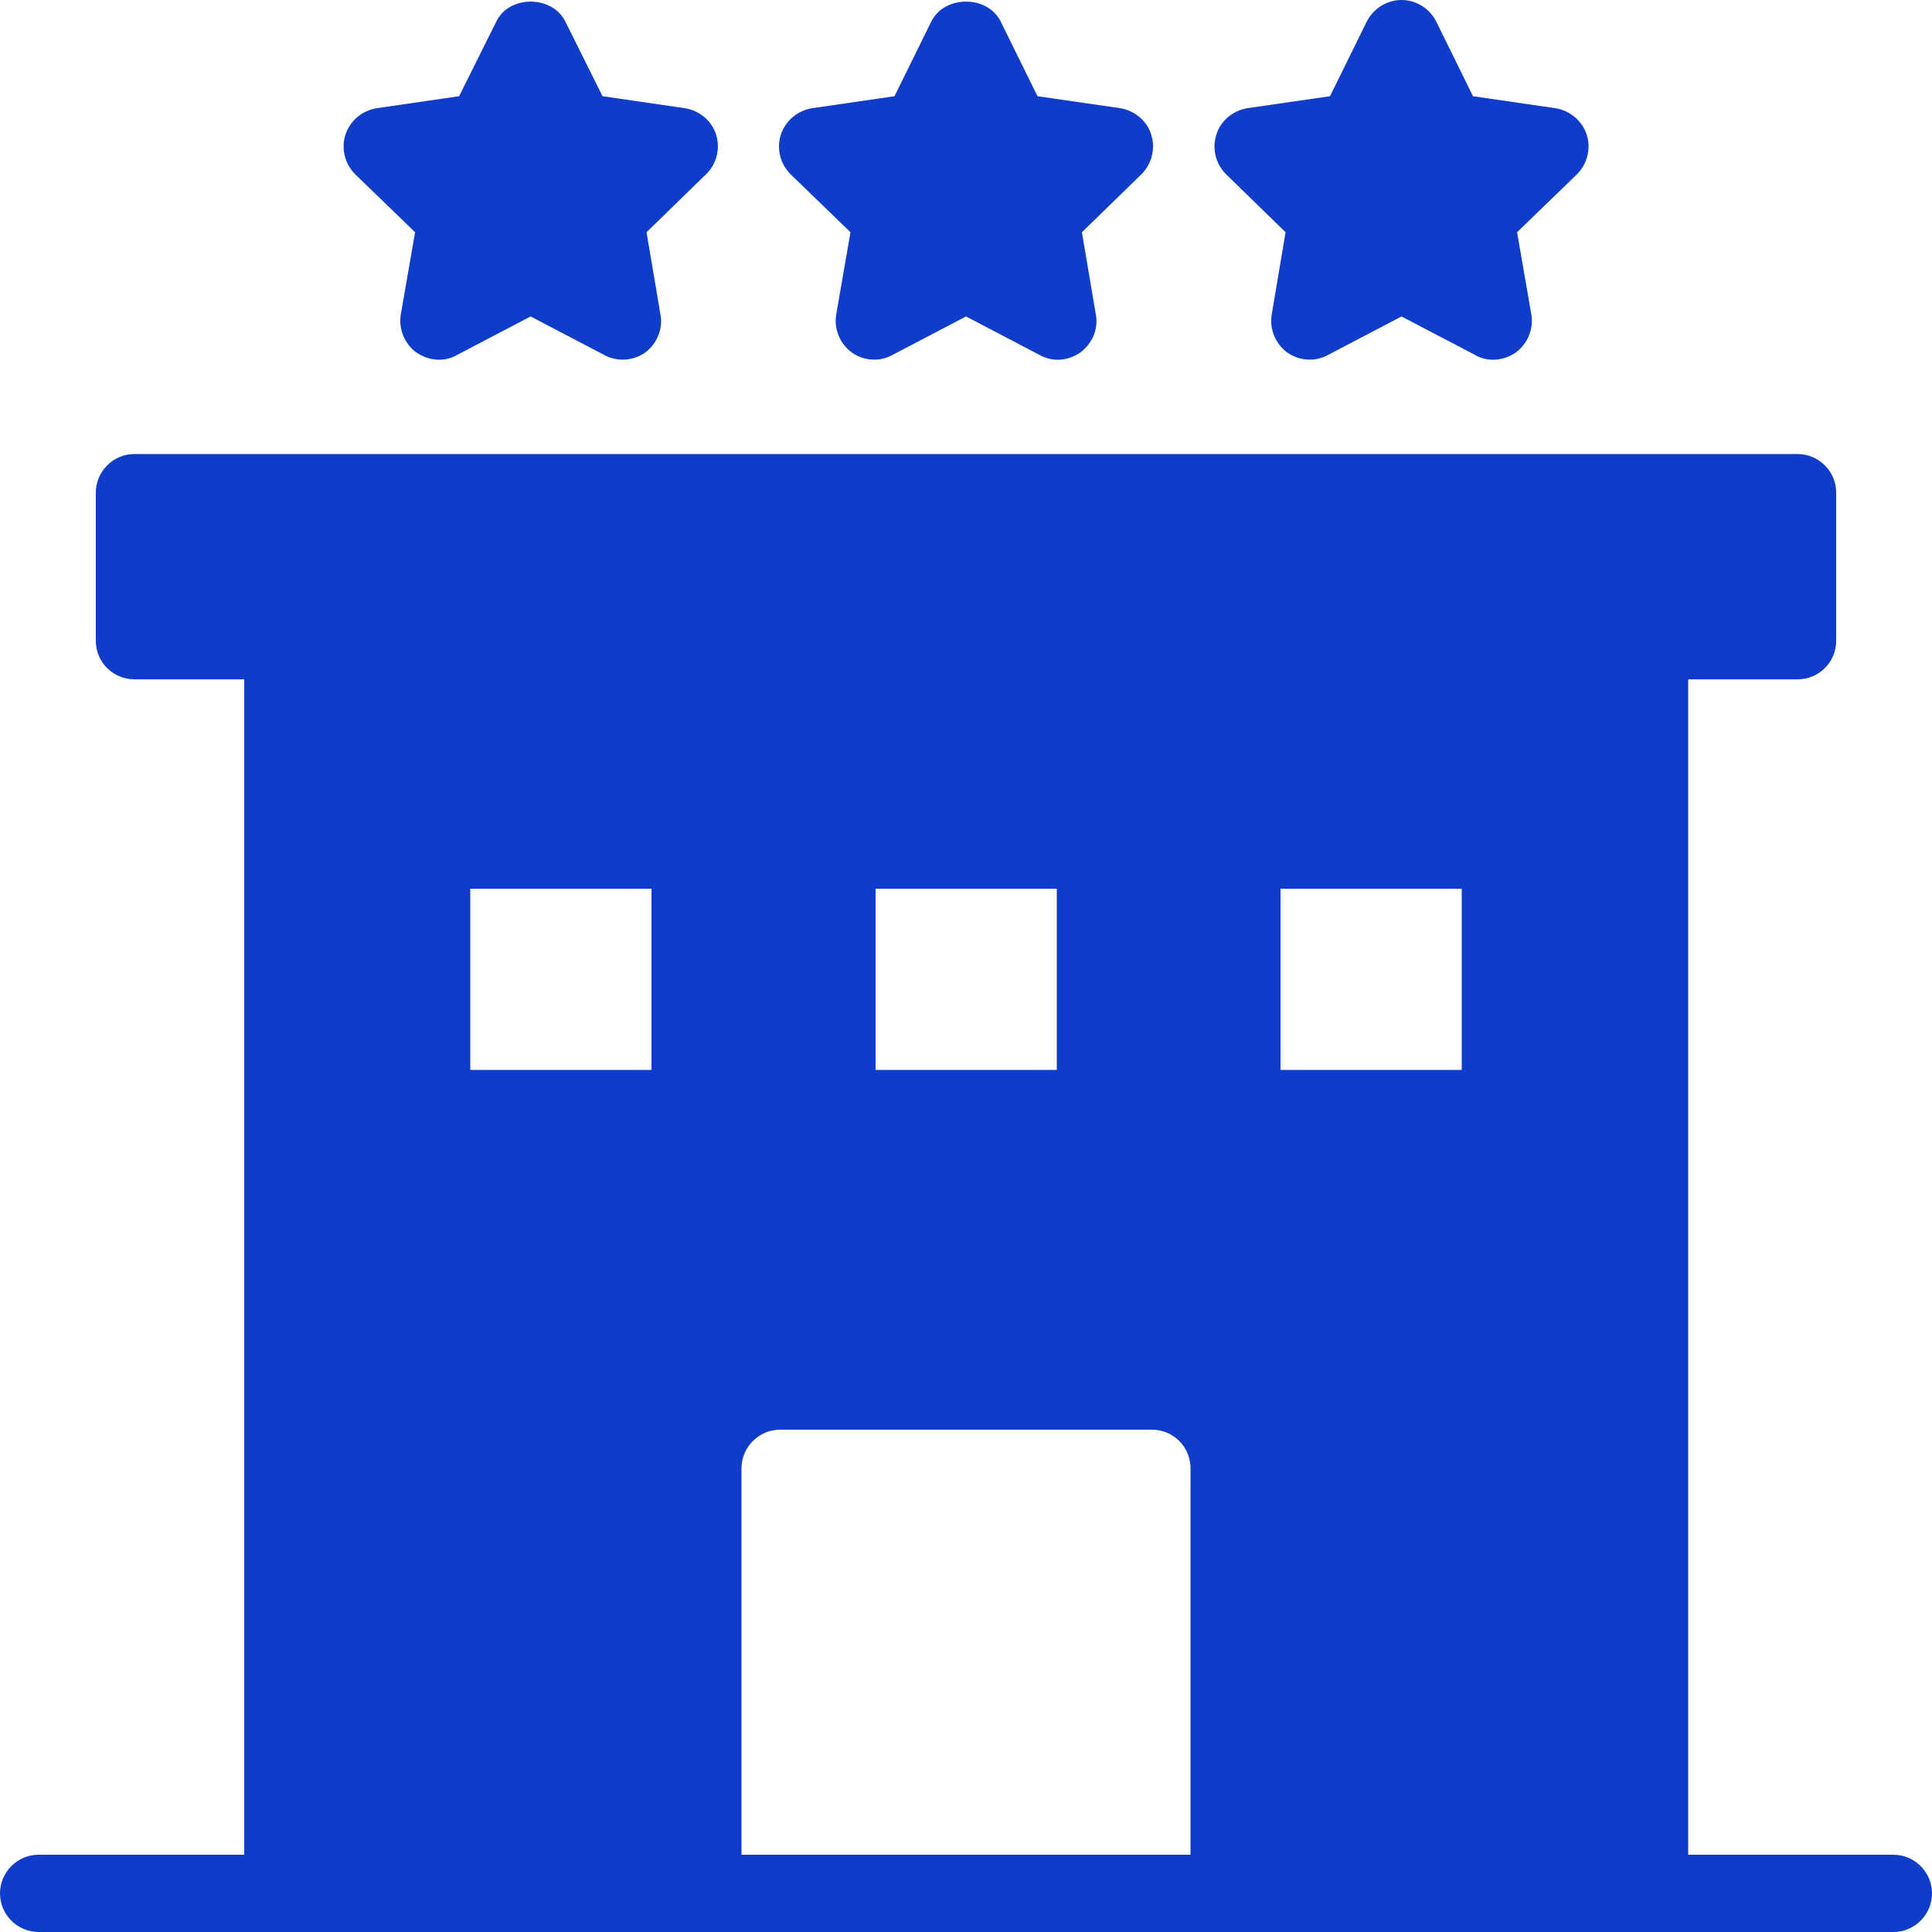
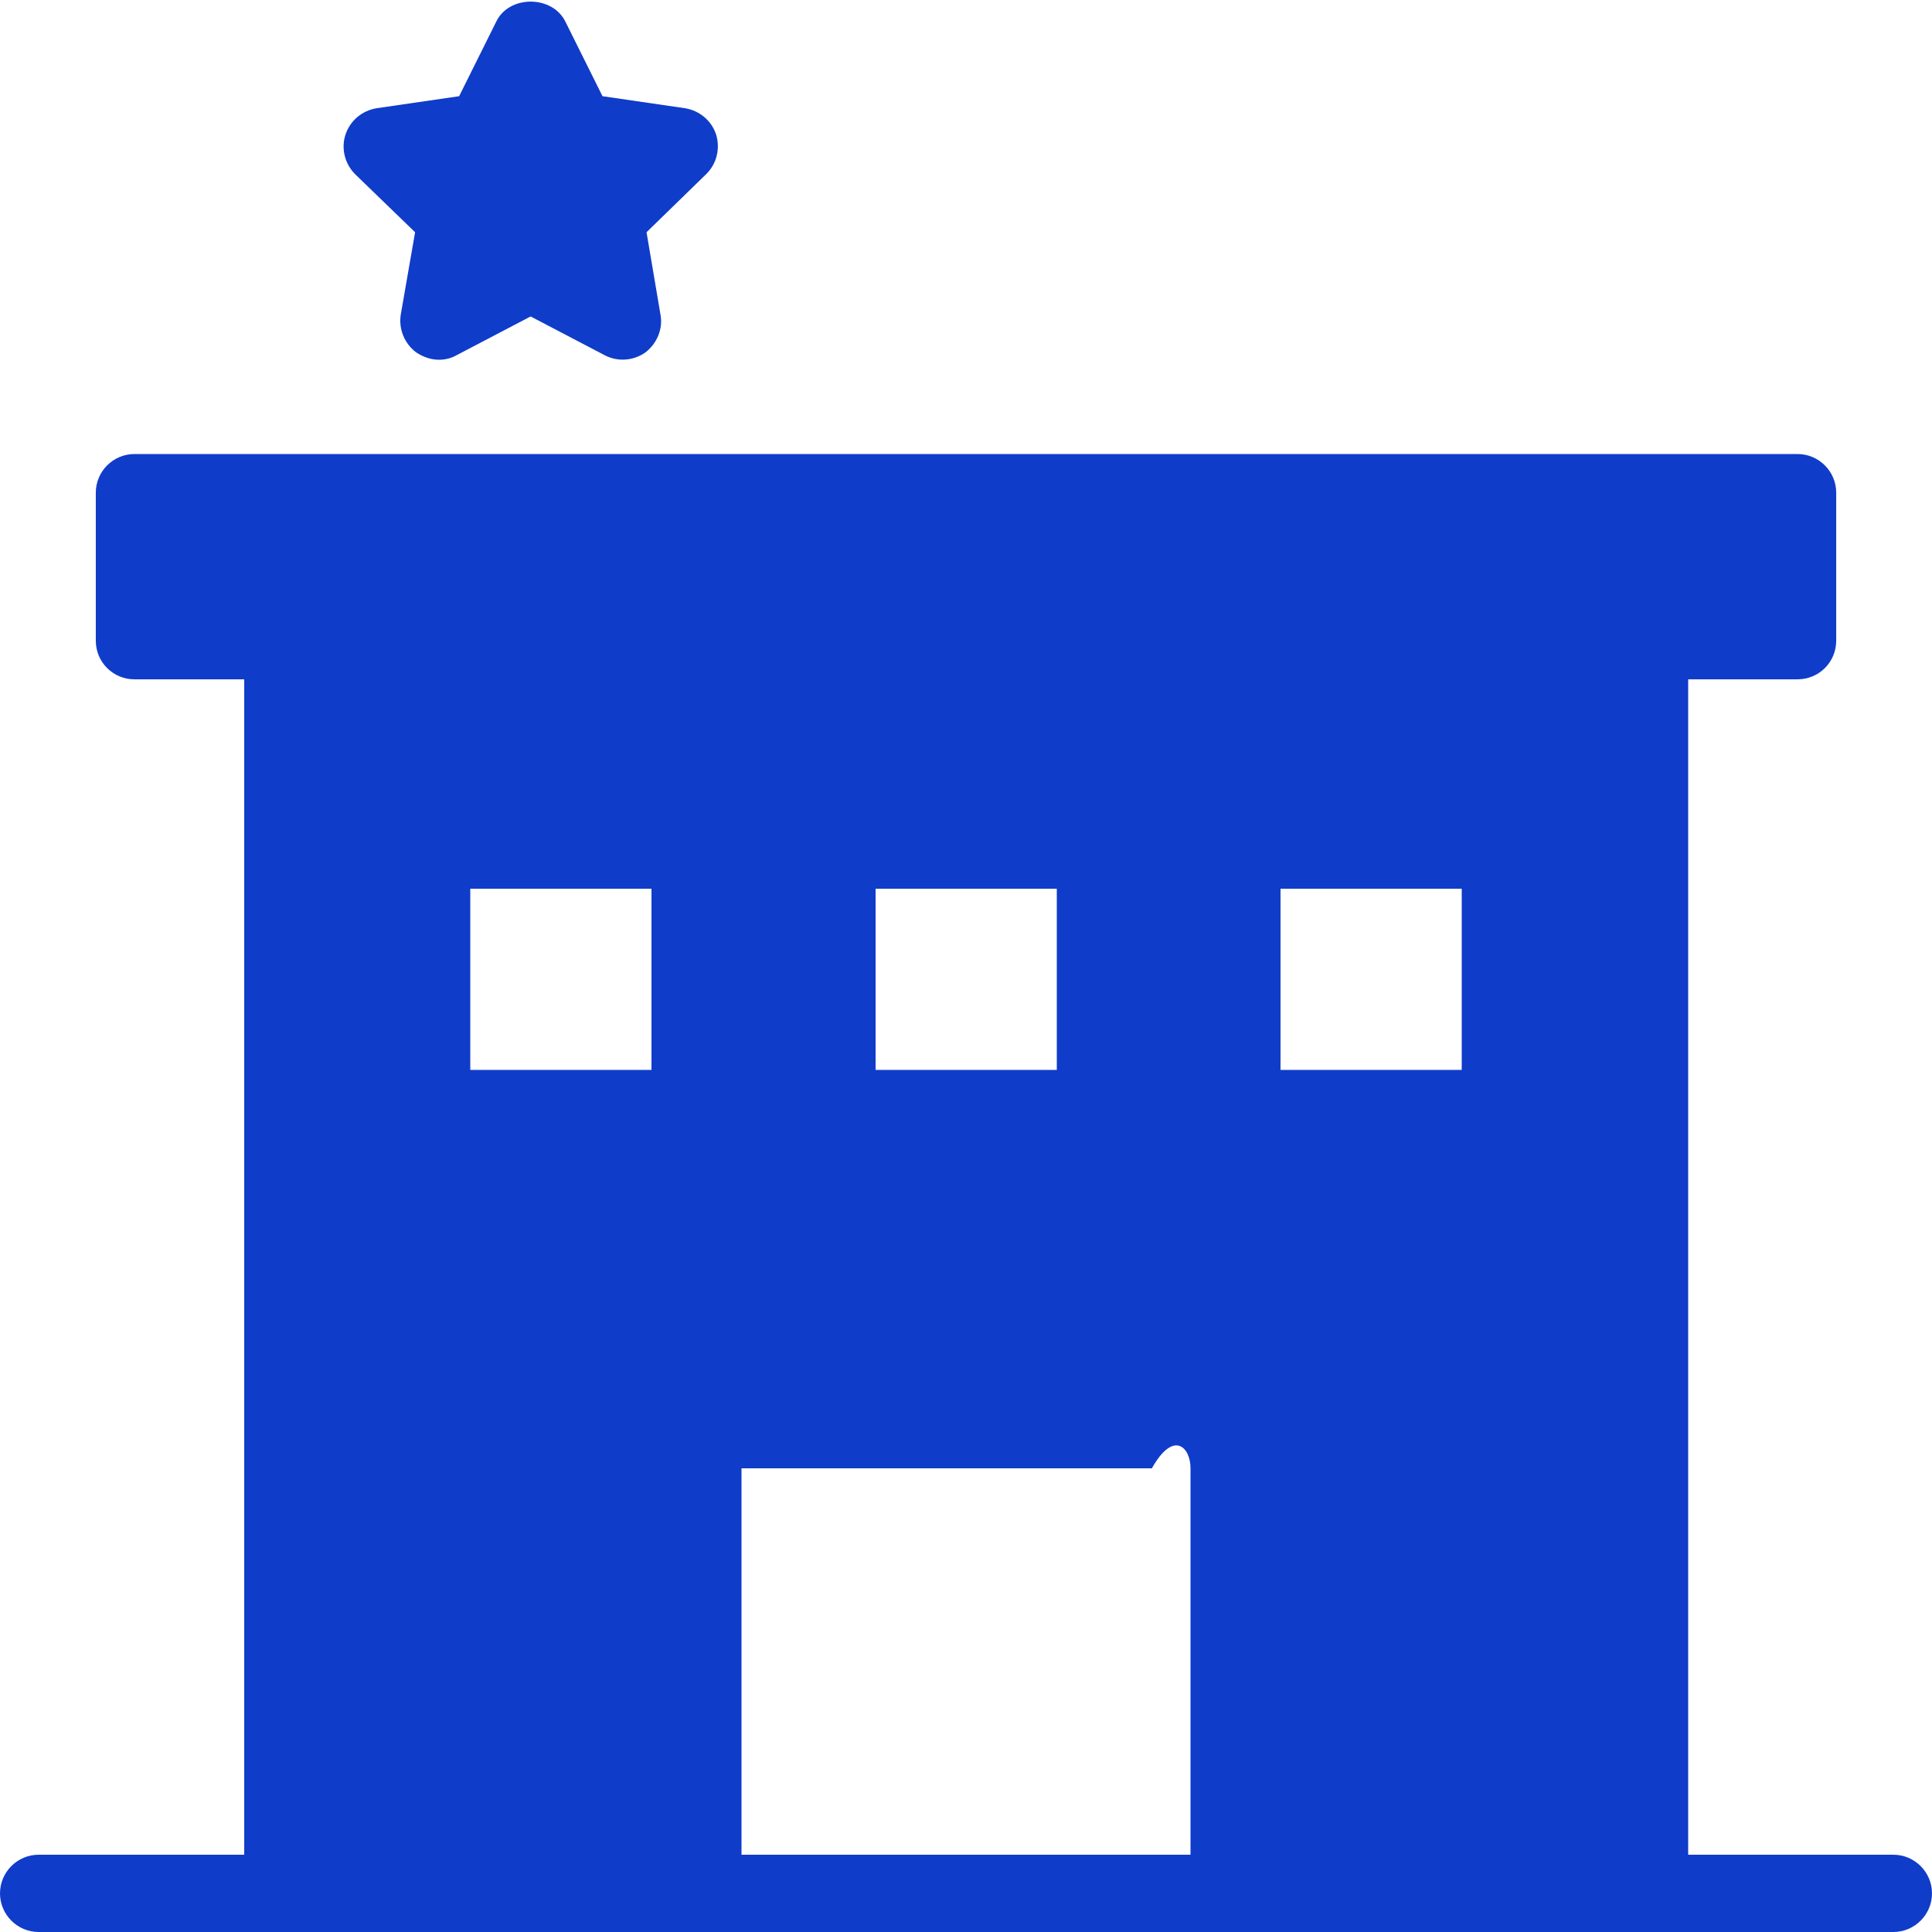
<svg xmlns="http://www.w3.org/2000/svg" width="34" height="34" viewBox="0 0 34 34" fill="none">
-   <path d="M33.32 32.64H29.709V11.955H31.634C32.008 11.955 32.314 11.655 32.314 11.275V8.67C32.314 8.296 32.008 7.99 31.634 7.99H2.366C1.992 7.99 1.686 8.296 1.686 8.67V11.275C1.686 11.655 1.992 11.955 2.366 11.955H4.298V32.64H0.68C0.306 32.64 0 32.946 0 33.32C0 33.694 0.306 34 0.68 34H33.32C33.694 34 34 33.694 34 33.32C34 32.946 33.694 32.64 33.32 32.64ZM18.598 15.64V18.829H15.409V15.64H18.598ZM11.465 18.829H8.276V15.64H11.465V18.829ZM20.951 32.64H13.049V25.84C13.049 25.466 13.355 25.16 13.729 25.16H20.271C20.652 25.16 20.951 25.466 20.951 25.84V32.64ZM25.724 18.829H22.535V15.64H25.724V18.829Z" fill="#0F3CC9" />
+   <path d="M33.32 32.64H29.709V11.955H31.634C32.008 11.955 32.314 11.655 32.314 11.275V8.67C32.314 8.296 32.008 7.99 31.634 7.99H2.366C1.992 7.99 1.686 8.296 1.686 8.67V11.275C1.686 11.655 1.992 11.955 2.366 11.955H4.298V32.64H0.68C0.306 32.64 0 32.946 0 33.32C0 33.694 0.306 34 0.68 34H33.32C33.694 34 34 33.694 34 33.32C34 32.946 33.694 32.64 33.32 32.64ZM18.598 15.64V18.829H15.409V15.64H18.598ZM11.465 18.829H8.276V15.64H11.465V18.829ZM20.951 32.64H13.049V25.84H20.271C20.652 25.16 20.951 25.466 20.951 25.84V32.64ZM25.724 18.829H22.535V15.64H25.724V18.829Z" fill="#0F3CC9" />
  <path d="M12.602 2.366C12.521 2.122 12.31 1.945 12.051 1.904L10.603 1.693L9.95 0.381C9.719 -0.089 8.957 -0.089 8.733 0.381L8.08 1.693L6.632 1.904C6.373 1.945 6.163 2.122 6.081 2.366C5.999 2.611 6.067 2.883 6.251 3.067L7.305 4.087L7.053 5.535C7.013 5.787 7.115 6.045 7.325 6.202C7.448 6.283 7.584 6.331 7.727 6.331C7.835 6.331 7.944 6.304 8.039 6.249L9.338 5.569L10.637 6.249C10.868 6.372 11.147 6.351 11.358 6.202C11.562 6.045 11.671 5.787 11.623 5.535L11.378 4.087L12.425 3.067C12.616 2.883 12.677 2.611 12.602 2.366Z" fill="#0F3CC9" />
-   <path d="M20.258 2.366C20.183 2.122 19.965 1.945 19.713 1.904L18.258 1.693L17.612 0.381C17.381 -0.089 16.619 -0.089 16.388 0.381L15.742 1.693L14.294 1.904C14.036 1.945 13.825 2.122 13.743 2.366C13.662 2.611 13.729 2.883 13.913 3.067L14.967 4.087L14.716 5.535C14.675 5.787 14.777 6.045 14.988 6.202C15.198 6.351 15.477 6.372 15.701 6.249L17 5.569L18.299 6.249C18.401 6.304 18.51 6.331 18.619 6.331C18.755 6.331 18.898 6.283 19.013 6.202C19.224 6.045 19.333 5.787 19.285 5.535L19.04 4.087L20.087 3.067C20.271 2.883 20.339 2.611 20.258 2.366Z" fill="#0F3CC9" />
-   <path d="M27.922 2.366C27.84 2.122 27.629 1.945 27.371 1.904L25.922 1.693L25.276 0.381C25.161 0.15 24.923 0 24.664 0C24.406 0 24.168 0.15 24.052 0.381L23.406 1.693L21.951 1.904C21.7 1.945 21.482 2.122 21.407 2.366C21.326 2.611 21.393 2.883 21.577 3.067L22.624 4.087L22.38 5.535C22.339 5.787 22.441 6.045 22.651 6.202C22.862 6.351 23.141 6.372 23.366 6.249L24.664 5.569L25.963 6.249C26.058 6.304 26.167 6.331 26.276 6.331C26.419 6.331 26.561 6.283 26.677 6.202C26.888 6.045 26.99 5.787 26.949 5.535L26.698 4.087L27.752 3.067C27.935 2.883 28.003 2.611 27.922 2.366Z" fill="#0F3CC9" />
</svg>